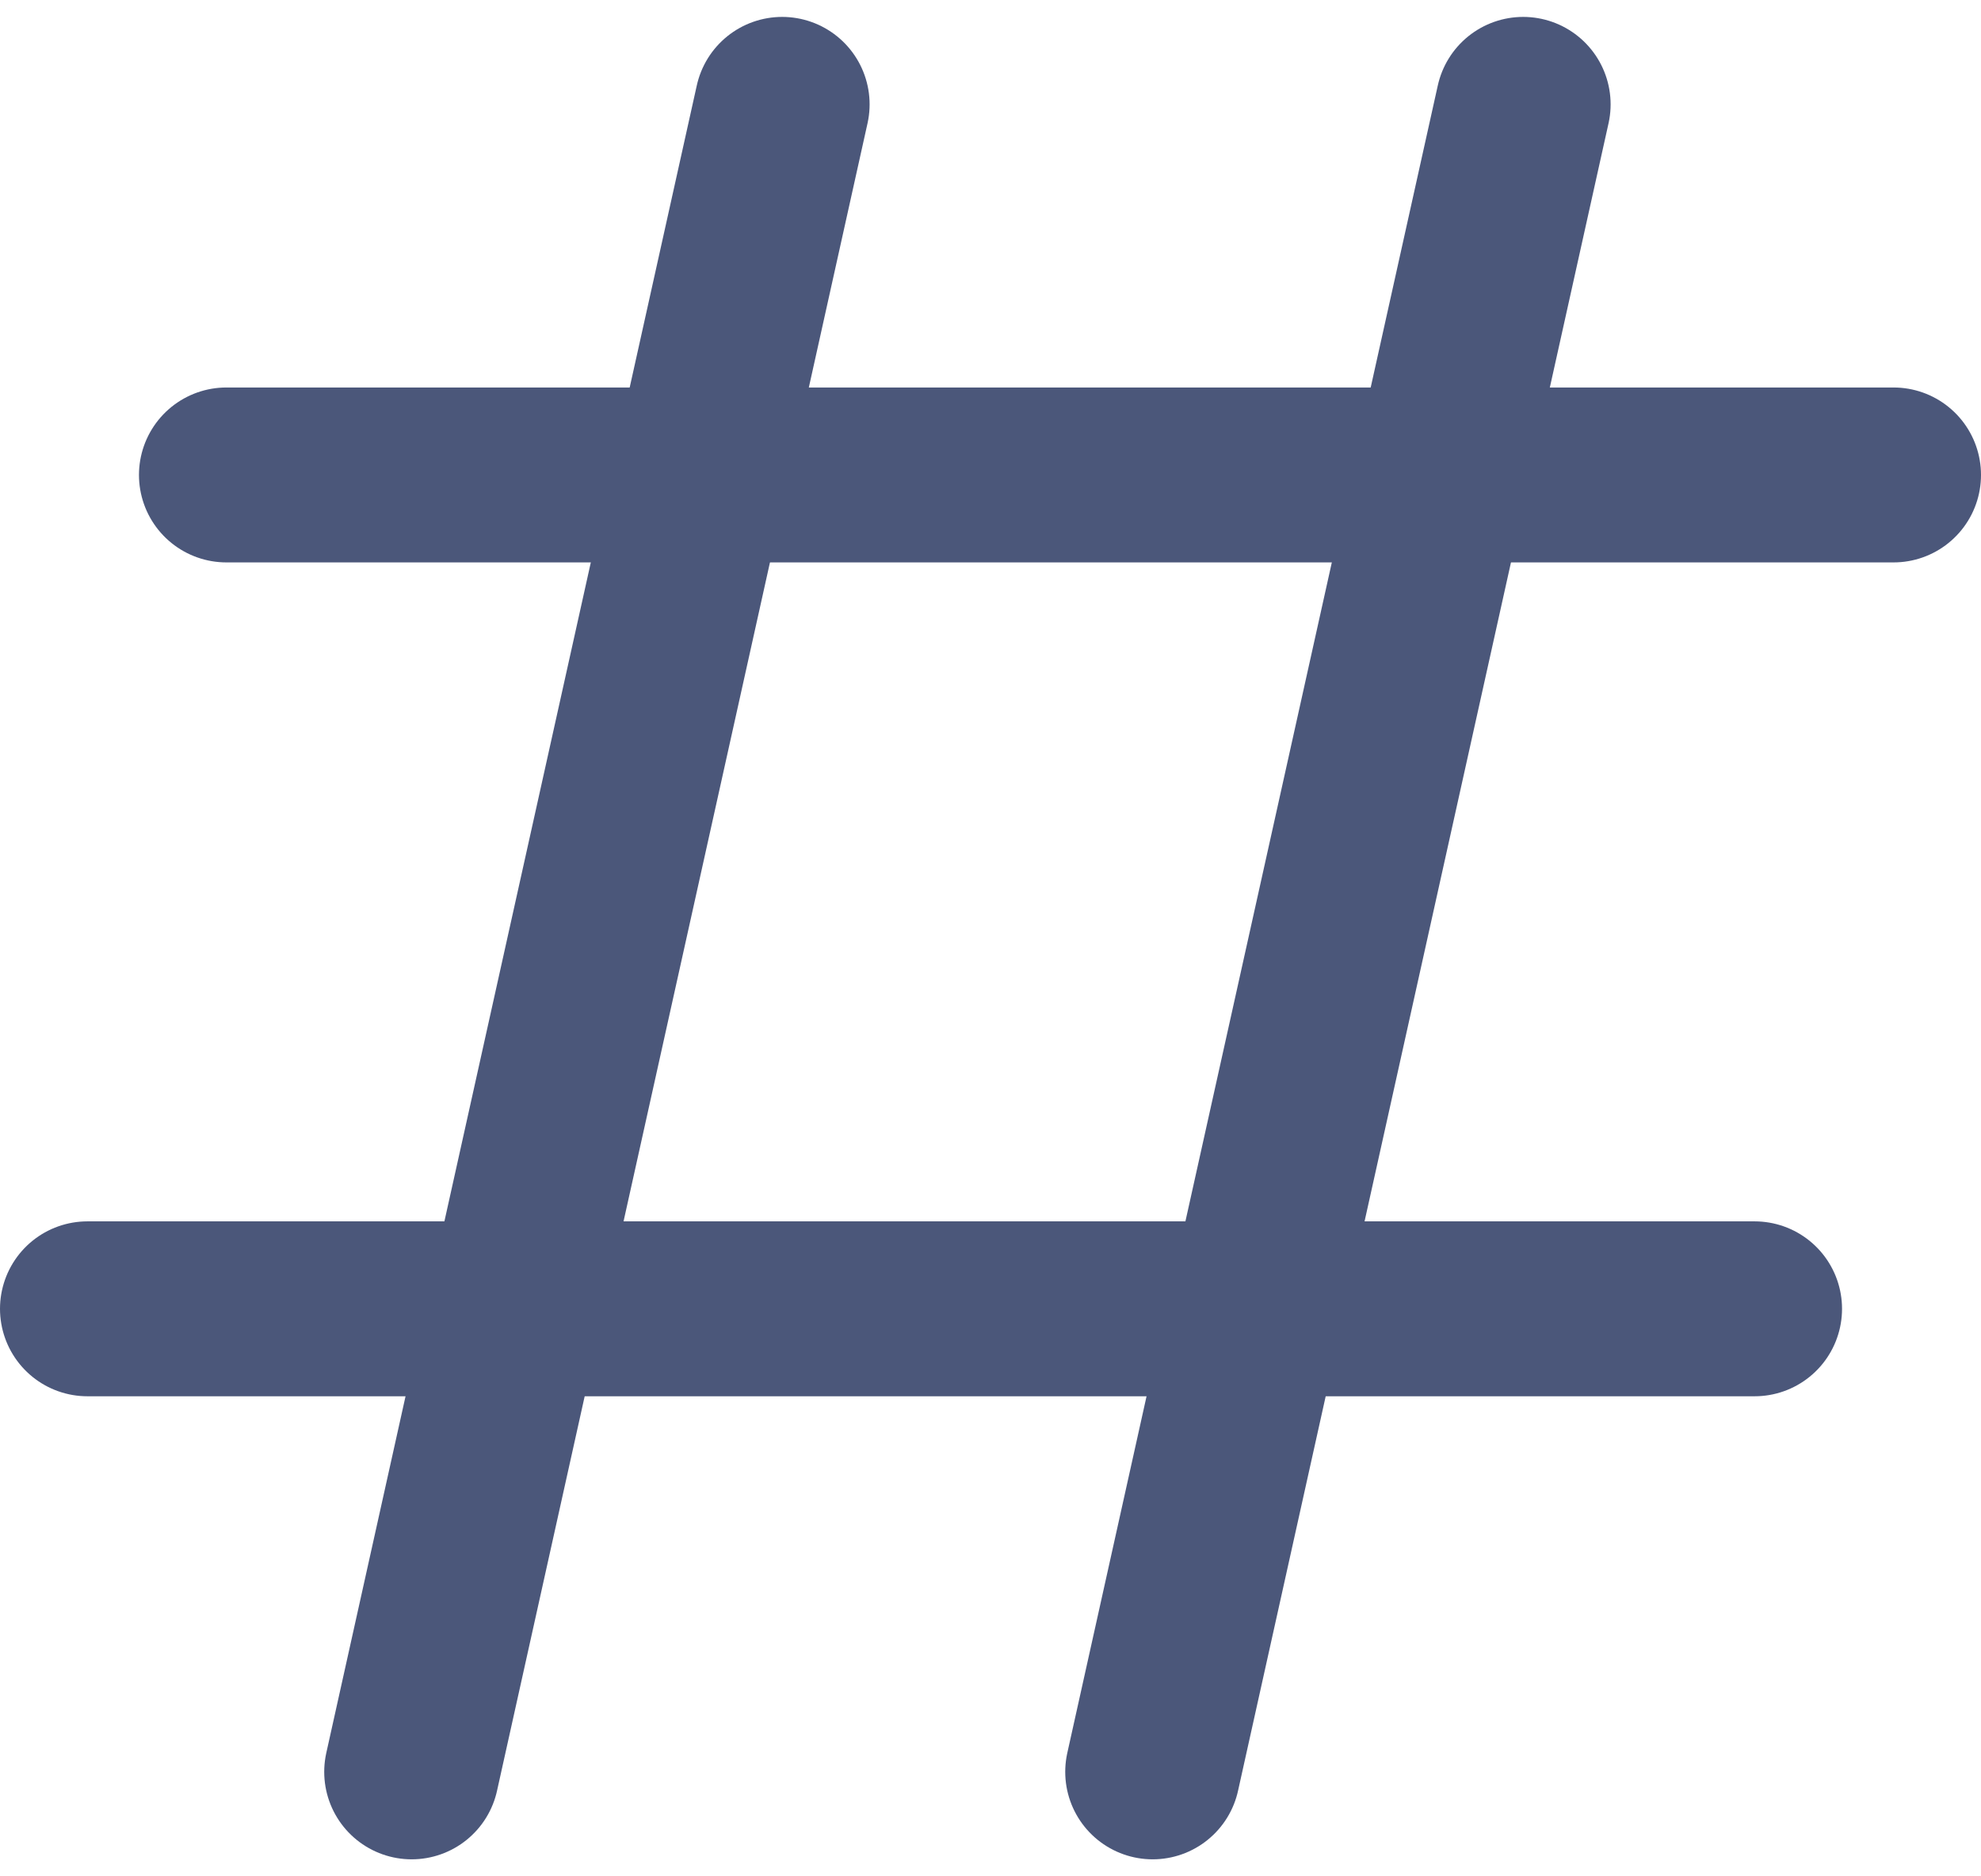
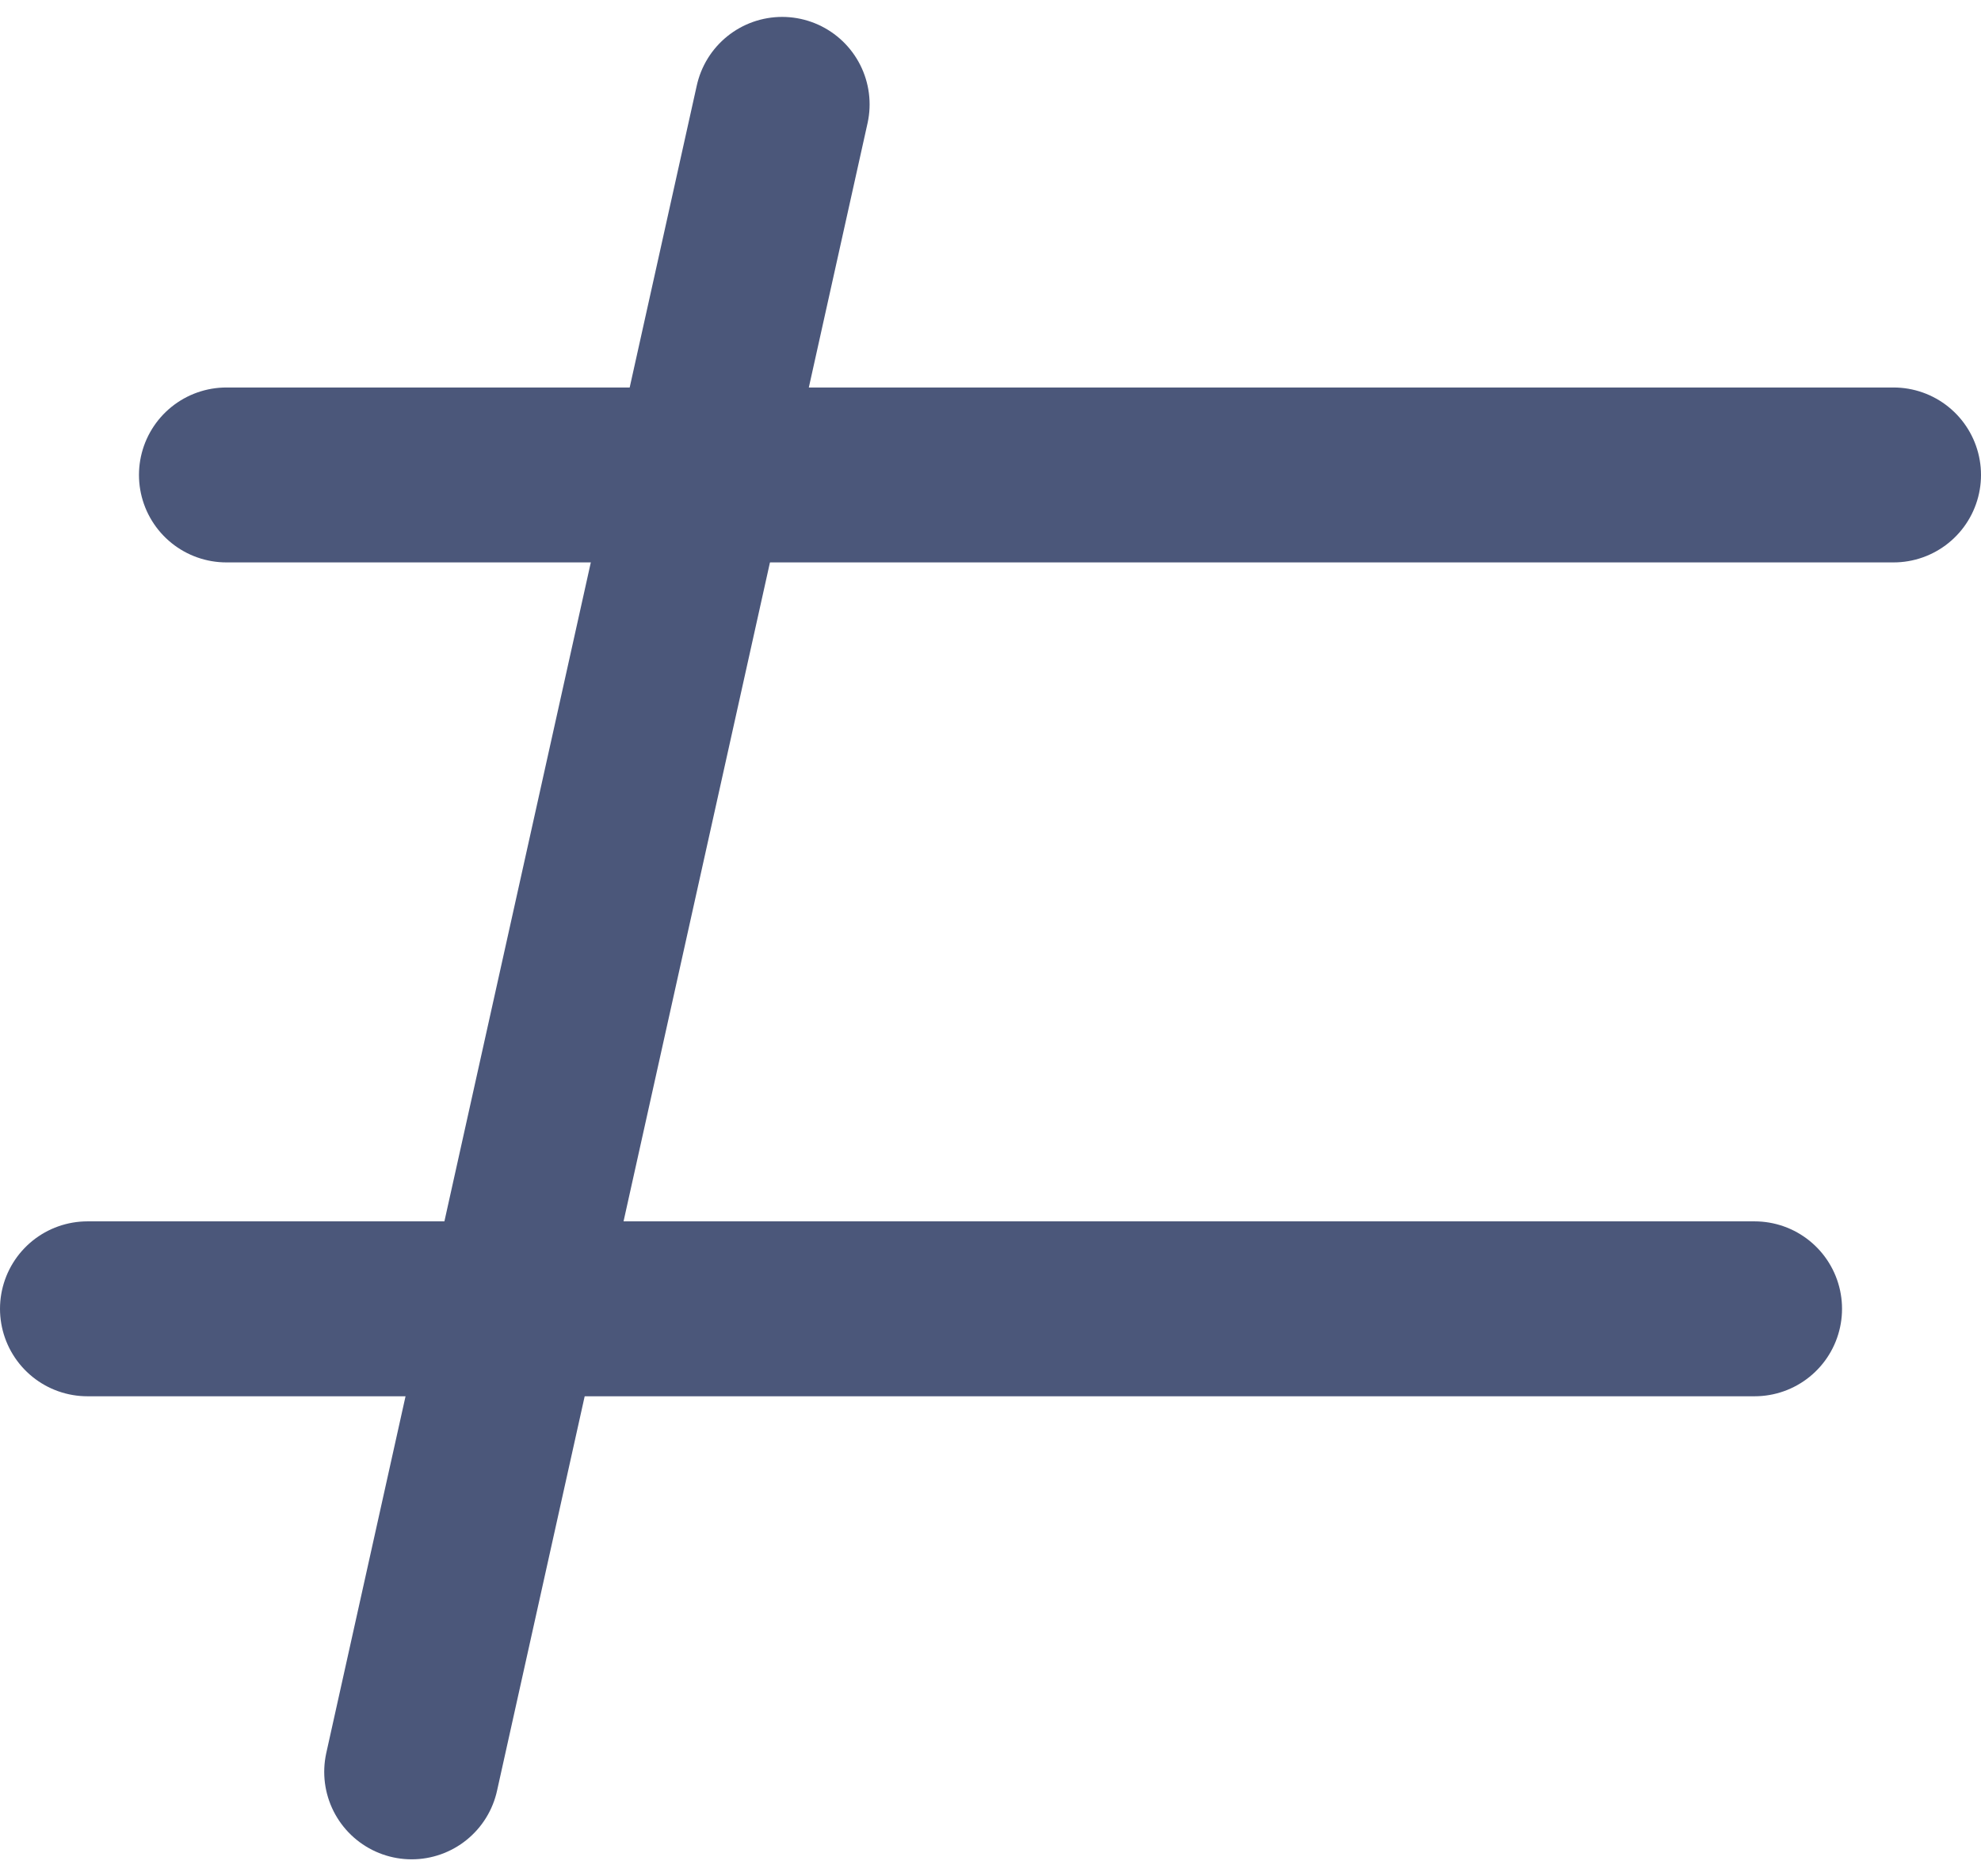
<svg xmlns="http://www.w3.org/2000/svg" width="16.992" height="16.091" viewBox="0 0 16.992 16.091">
  <g id="all-topics-icon" transform="translate(-1.75 -2.105)">
    <path id="Path_6609" data-name="Path 6609" d="M9.178,3,6,17.3" transform="translate(-0.719)" fill="none" stroke="#4b577a" stroke-linecap="round" stroke-width="1.5" />
    <path id="Path_6610" data-name="Path 6610" d="M16.8,16H2.5" transform="translate(0 -2.671)" fill="none" stroke="#4b577a" stroke-linecap="round" stroke-width="1.5" />
    <path id="Path_6611" data-name="Path 6611" d="M18.3,7H4" transform="translate(-0.308 -0.822)" fill="none" stroke="#4b577a" stroke-linecap="round" stroke-width="1.5" />
-     <path id="Path_6612" data-name="Path 6612" d="M17.178,3,14,17.3" transform="translate(-2.363)" fill="none" stroke="#4b577a" stroke-linecap="round" stroke-width="1.5" />
  </g>
</svg>